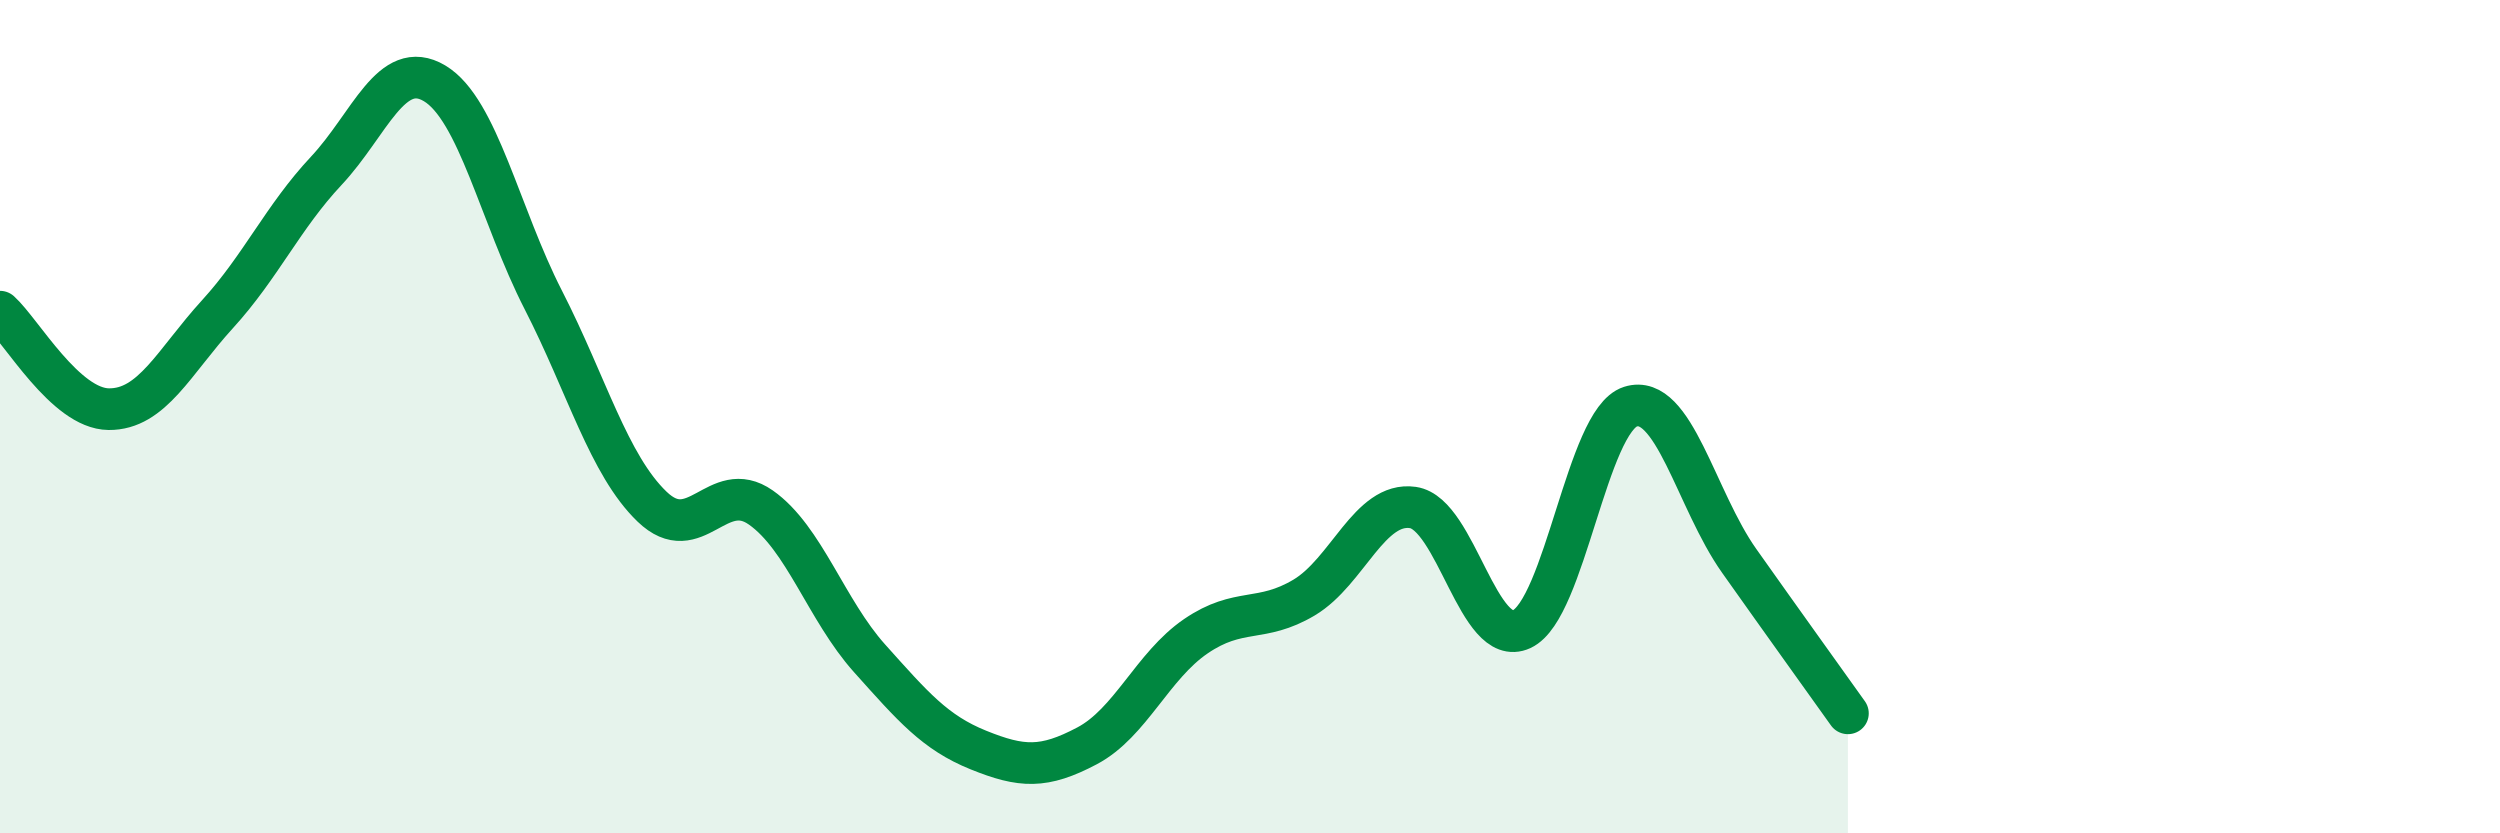
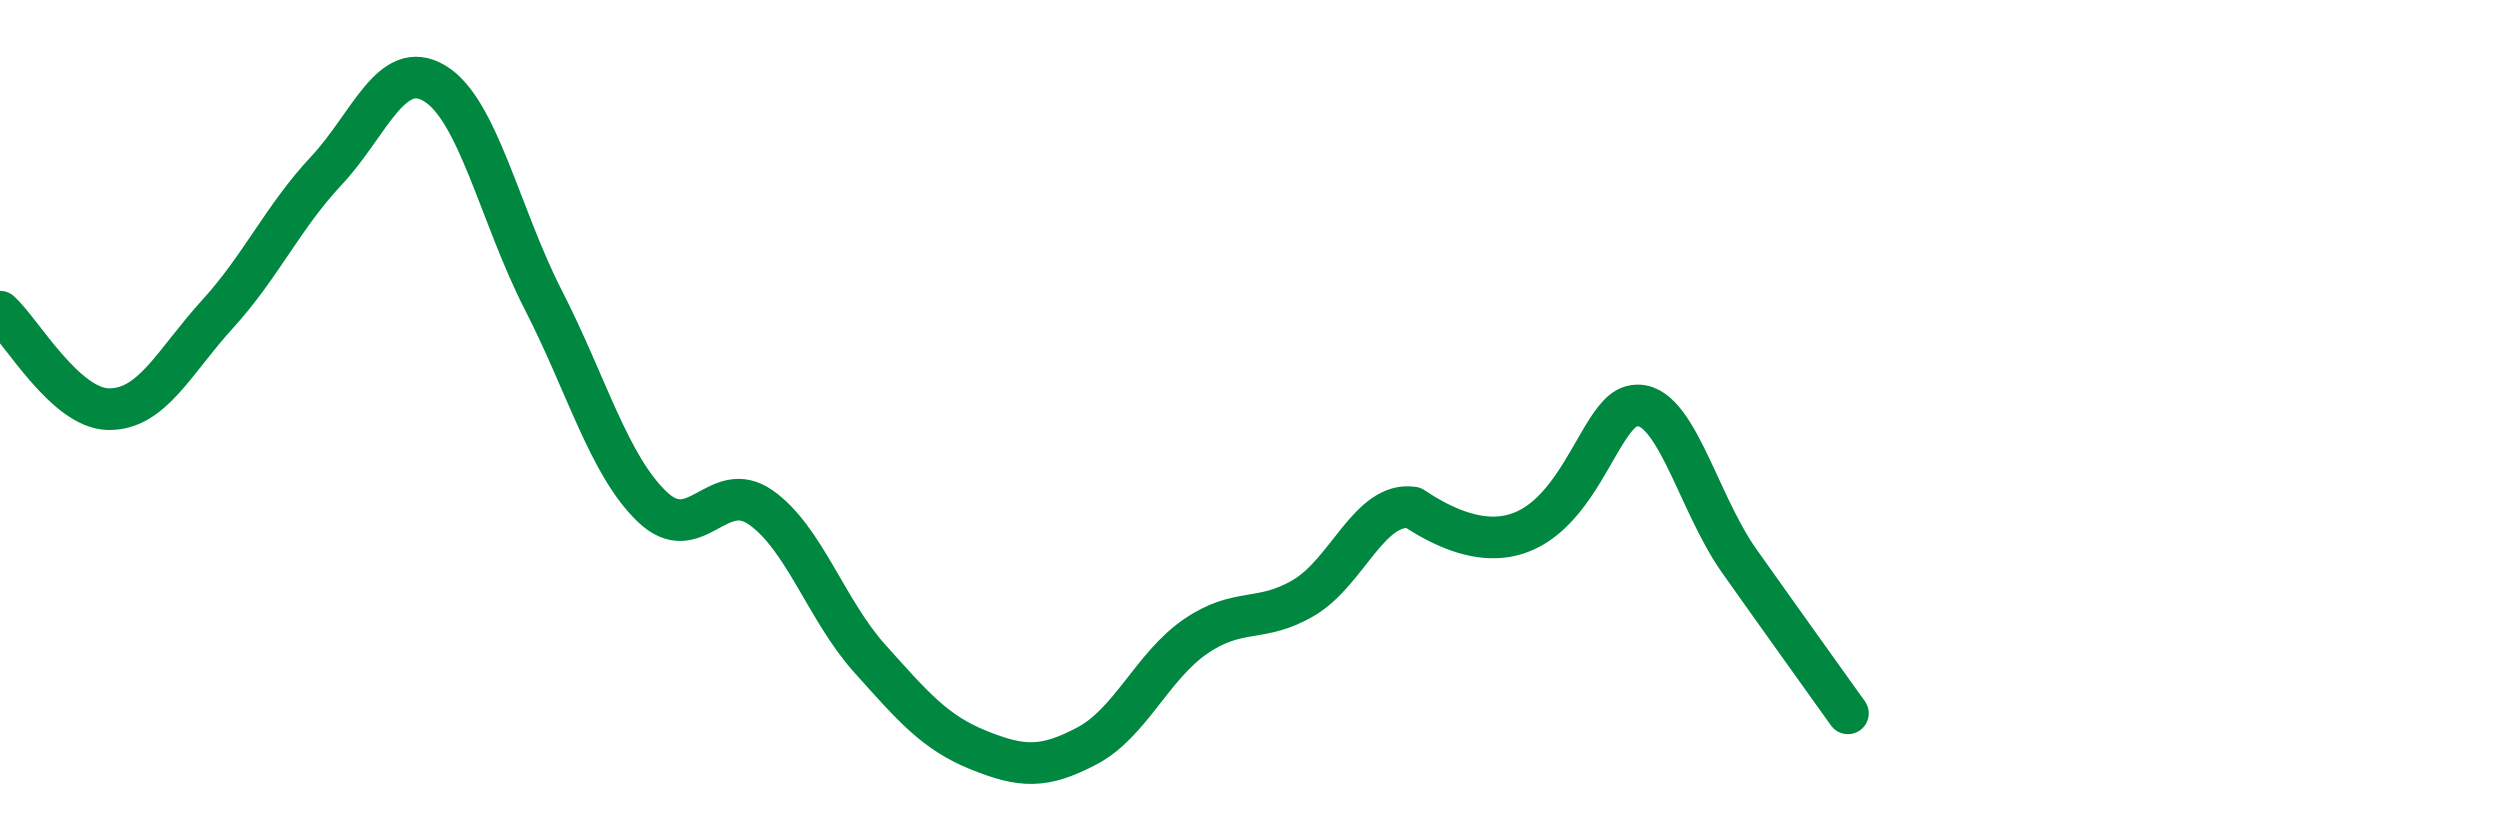
<svg xmlns="http://www.w3.org/2000/svg" width="60" height="20" viewBox="0 0 60 20">
-   <path d="M 0,7.48 C 0.52,7.95 1.57,9.81 2.61,9.82 C 3.65,9.83 4.18,8.68 5.22,7.54 C 6.26,6.4 6.79,5.21 7.83,4.1 C 8.87,2.99 9.39,1.38 10.43,2 C 11.47,2.62 12,5.17 13.04,7.2 C 14.08,9.23 14.61,11.16 15.65,12.16 C 16.69,13.16 17.22,11.45 18.26,12.18 C 19.3,12.91 19.83,14.64 20.87,15.8 C 21.91,16.96 22.44,17.58 23.48,18 C 24.52,18.42 25.05,18.45 26.09,17.9 C 27.13,17.35 27.66,15.98 28.7,15.27 C 29.74,14.56 30.26,14.96 31.3,14.34 C 32.34,13.72 32.87,12.03 33.91,12.18 C 34.95,12.33 35.48,15.58 36.52,15.1 C 37.56,14.62 38.09,10.09 39.13,9.76 C 40.17,9.43 40.7,11.99 41.74,13.46 C 42.78,14.93 43.83,16.39 44.35,17.12L44.35 20L0 20Z" fill="#008740" opacity="0.1" stroke-linecap="round" stroke-linejoin="round" />
-   <path d="M 0,7.48 C 0.52,7.95 1.57,9.81 2.61,9.82 C 3.65,9.83 4.18,8.68 5.22,7.54 C 6.26,6.4 6.79,5.21 7.83,4.1 C 8.87,2.99 9.39,1.38 10.43,2 C 11.47,2.62 12,5.17 13.04,7.2 C 14.08,9.23 14.61,11.16 15.65,12.16 C 16.69,13.16 17.22,11.45 18.26,12.18 C 19.3,12.91 19.83,14.64 20.87,15.8 C 21.91,16.96 22.44,17.58 23.48,18 C 24.52,18.42 25.05,18.45 26.09,17.9 C 27.13,17.35 27.66,15.98 28.7,15.27 C 29.74,14.56 30.26,14.96 31.3,14.34 C 32.34,13.72 32.87,12.03 33.91,12.18 C 34.95,12.33 35.48,15.58 36.52,15.1 C 37.56,14.62 38.09,10.09 39.13,9.76 C 40.17,9.43 40.7,11.99 41.74,13.46 C 42.78,14.93 43.83,16.39 44.35,17.12" stroke="#008740" stroke-width="1" fill="none" stroke-linecap="round" stroke-linejoin="round" />
+   <path d="M 0,7.48 C 0.52,7.95 1.57,9.81 2.61,9.82 C 3.65,9.83 4.18,8.68 5.22,7.54 C 6.26,6.4 6.79,5.21 7.83,4.1 C 8.87,2.99 9.39,1.38 10.43,2 C 11.47,2.62 12,5.17 13.04,7.2 C 14.08,9.23 14.61,11.16 15.65,12.16 C 16.69,13.16 17.22,11.45 18.26,12.18 C 19.3,12.91 19.83,14.64 20.87,15.8 C 21.91,16.96 22.44,17.58 23.48,18 C 24.52,18.42 25.05,18.45 26.09,17.9 C 27.13,17.35 27.66,15.98 28.7,15.27 C 29.74,14.56 30.26,14.96 31.3,14.34 C 32.34,13.72 32.87,12.03 33.91,12.18 C 37.56,14.62 38.09,10.09 39.13,9.76 C 40.17,9.43 40.7,11.99 41.74,13.46 C 42.78,14.93 43.83,16.39 44.35,17.12" stroke="#008740" stroke-width="1" fill="none" stroke-linecap="round" stroke-linejoin="round" />
</svg>